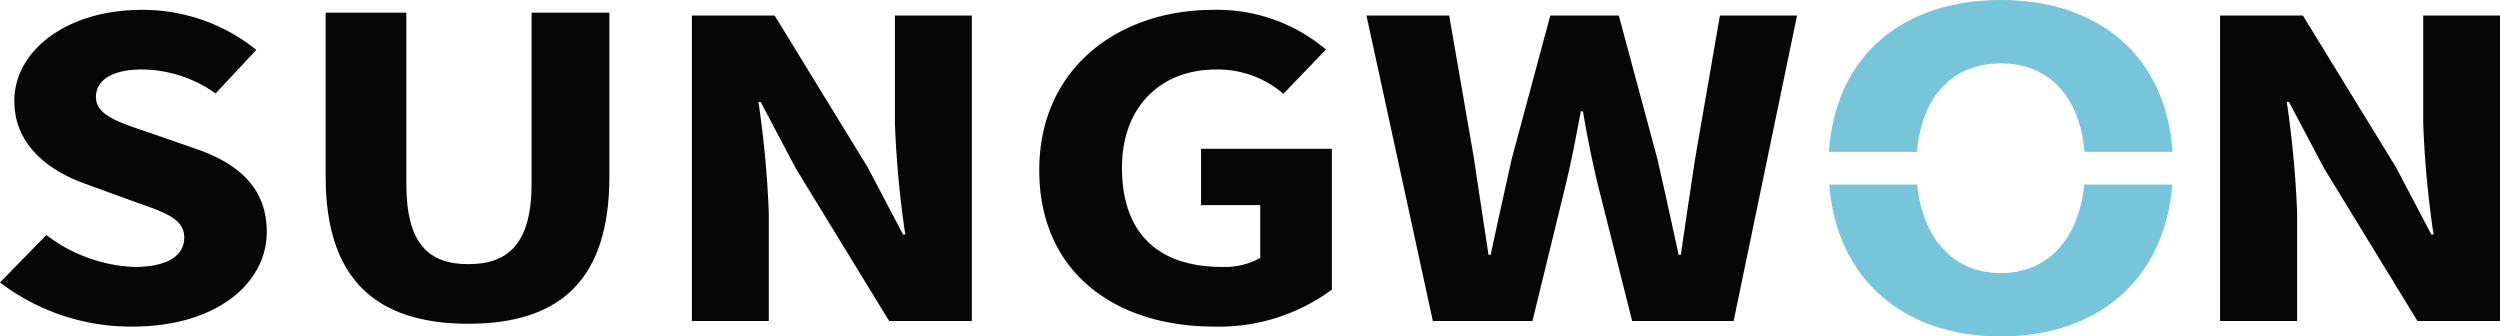
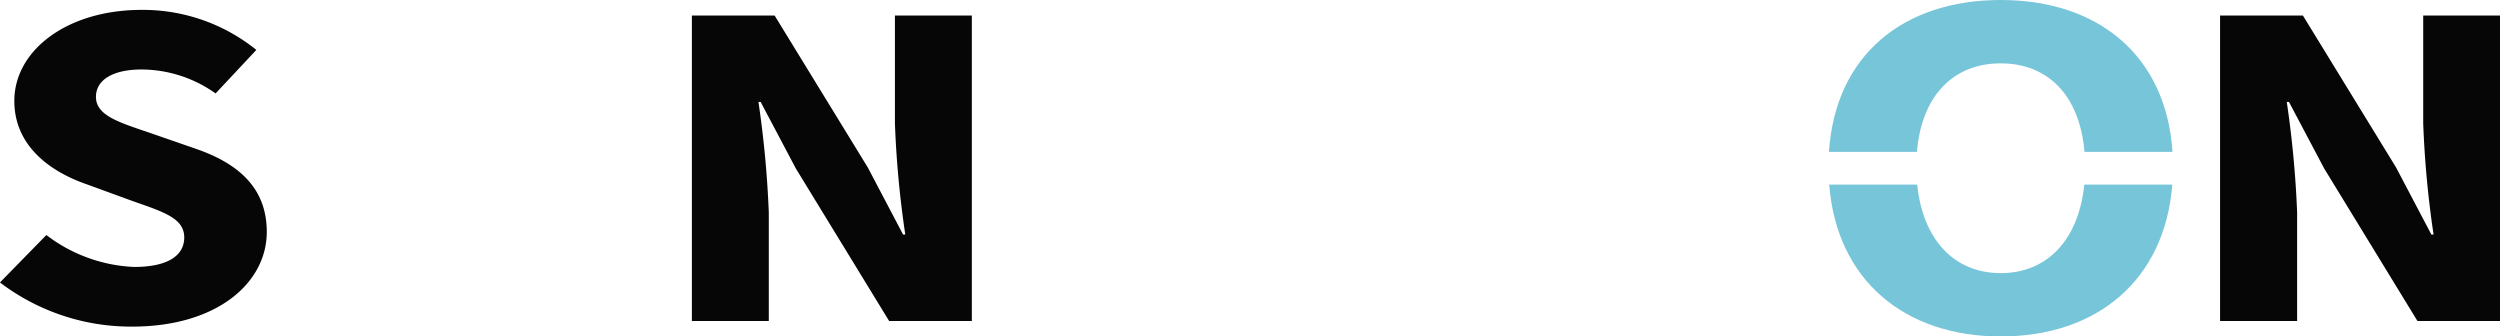
<svg xmlns="http://www.w3.org/2000/svg" width="193.198" height="26" viewBox="0 0 193.198 26">
  <path data-name="패스 785" d="m191.584 415.96 3.583-3.662a12 12 0 0 0 6.778 2.467c2.6 0 3.877-.875 3.877-2.278 0-1.486-1.568-1.962-3.978-2.811l-3.585-1.308c-2.858-.993-5.568-3-5.568-6.433 0-3.913 4.085-7.036 9.827-7.036a13.966 13.966 0 0 1 8.876 3.093l-3.149 3.364a9.924 9.924 0 0 0-5.727-1.851c-2.15 0-3.519.768-3.519 2.118 0 1.448 1.8 1.974 4.213 2.794l3.516 1.22c3.368 1.164 5.472 3.085 5.472 6.422 0 3.919-3.819 7.316-10.4 7.316a16.713 16.713 0 0 1-10.22-3.413" transform="translate(-191.584 -394.135)" style="fill:#050605" />
-   <path data-name="패스 786" d="M275.278 408.287V395.62h6.237v13.214c0 4.622 1.7 6.219 4.791 6.219s4.888-1.6 4.888-6.219V395.62h6.013v12.667c0 7.926-3.763 11.373-10.9 11.373s-11.027-3.447-11.027-11.373" transform="translate(-250.114 -394.64)" style="fill:#050605" />
  <path data-name="패스 787" d="M369.417 396.342h6.392l7.2 11.74 2.729 5.186h.17a77.332 77.332 0 0 1-.8-8.586v-8.34h5.944v23.607h-6.393l-7.2-11.771-2.728-5.157h-.17a79.48 79.48 0 0 1 .8 8.549v8.379h-5.944z" transform="translate(-315.949 -395.144)" style="fill:#050605" />
-   <path data-name="패스 788" d="M458.7 407.268c0-7.831 6.081-12.375 13.448-12.375a13.005 13.005 0 0 1 8.706 3.065l-3.288 3.423a7.776 7.776 0 0 0-5.209-1.879c-4.247 0-7.266 2.854-7.266 7.587 0 4.852 2.57 7.672 7.764 7.672a5.6 5.6 0 0 0 2.922-.7v-4.077H471.2v-4.355h10.112v10.883a14.662 14.662 0 0 1-9.1 2.858c-7.6 0-13.513-4.146-13.513-12.1" transform="translate(-378.386 -394.131)" style="fill:#050605" />
-   <path data-name="패스 789" d="M542.8 396.342h6.393l1.913 11.027c.363 2.487.76 4.976 1.123 7.464h.17c.537-2.488 1.09-5.006 1.642-7.464l2.968-11.027h5.291l2.969 11.027c.553 2.4 1.107 4.947 1.657 7.464h.17c.363-2.517.746-5.036 1.11-7.464l1.911-11.027h5.96l-4.9 23.607h-7.843l-2.7-10.723a81.94 81.94 0 0 1-1.1-5.478h-.167c-.336 1.761-.685 3.654-1.123 5.478l-2.613 10.723h-7.7z" transform="translate(-437.202 -395.144)" style="fill:#050605" />
  <path data-name="패스 790" d="M762.2 396.342h6.4l7.2 11.74 2.729 5.186h.17a77.172 77.172 0 0 1-.8-8.586v-8.34h5.945v23.607h-6.391l-7.2-11.771-2.729-5.157h-.169a79.493 79.493 0 0 1 .8 8.549v8.379H762.2z" transform="translate(-590.635 -395.144)" style="fill:#050605" />
  <path data-name="패스 791" d="M675 451.544c-7.45 0-12.685-4.368-13.259-11.734h6.8c.425 4.226 2.836 6.84 6.456 6.84s6.03-2.614 6.455-6.84h6.8c-.574 7.365-5.807 11.734-13.258 11.734" transform="translate(-520.38 -425.543)" style="fill:#76c5d8" />
  <path data-name="패스 792" d="M661.684 404.093c.49-7.476 5.752-11.734 13.275-11.734s12.783 4.285 13.272 11.734h-6.8c-.363-4.322-2.795-6.838-6.474-6.838s-6.113 2.516-6.475 6.838z" transform="translate(-520.343 -392.359)" style="fill:#76c5d8" />
</svg>